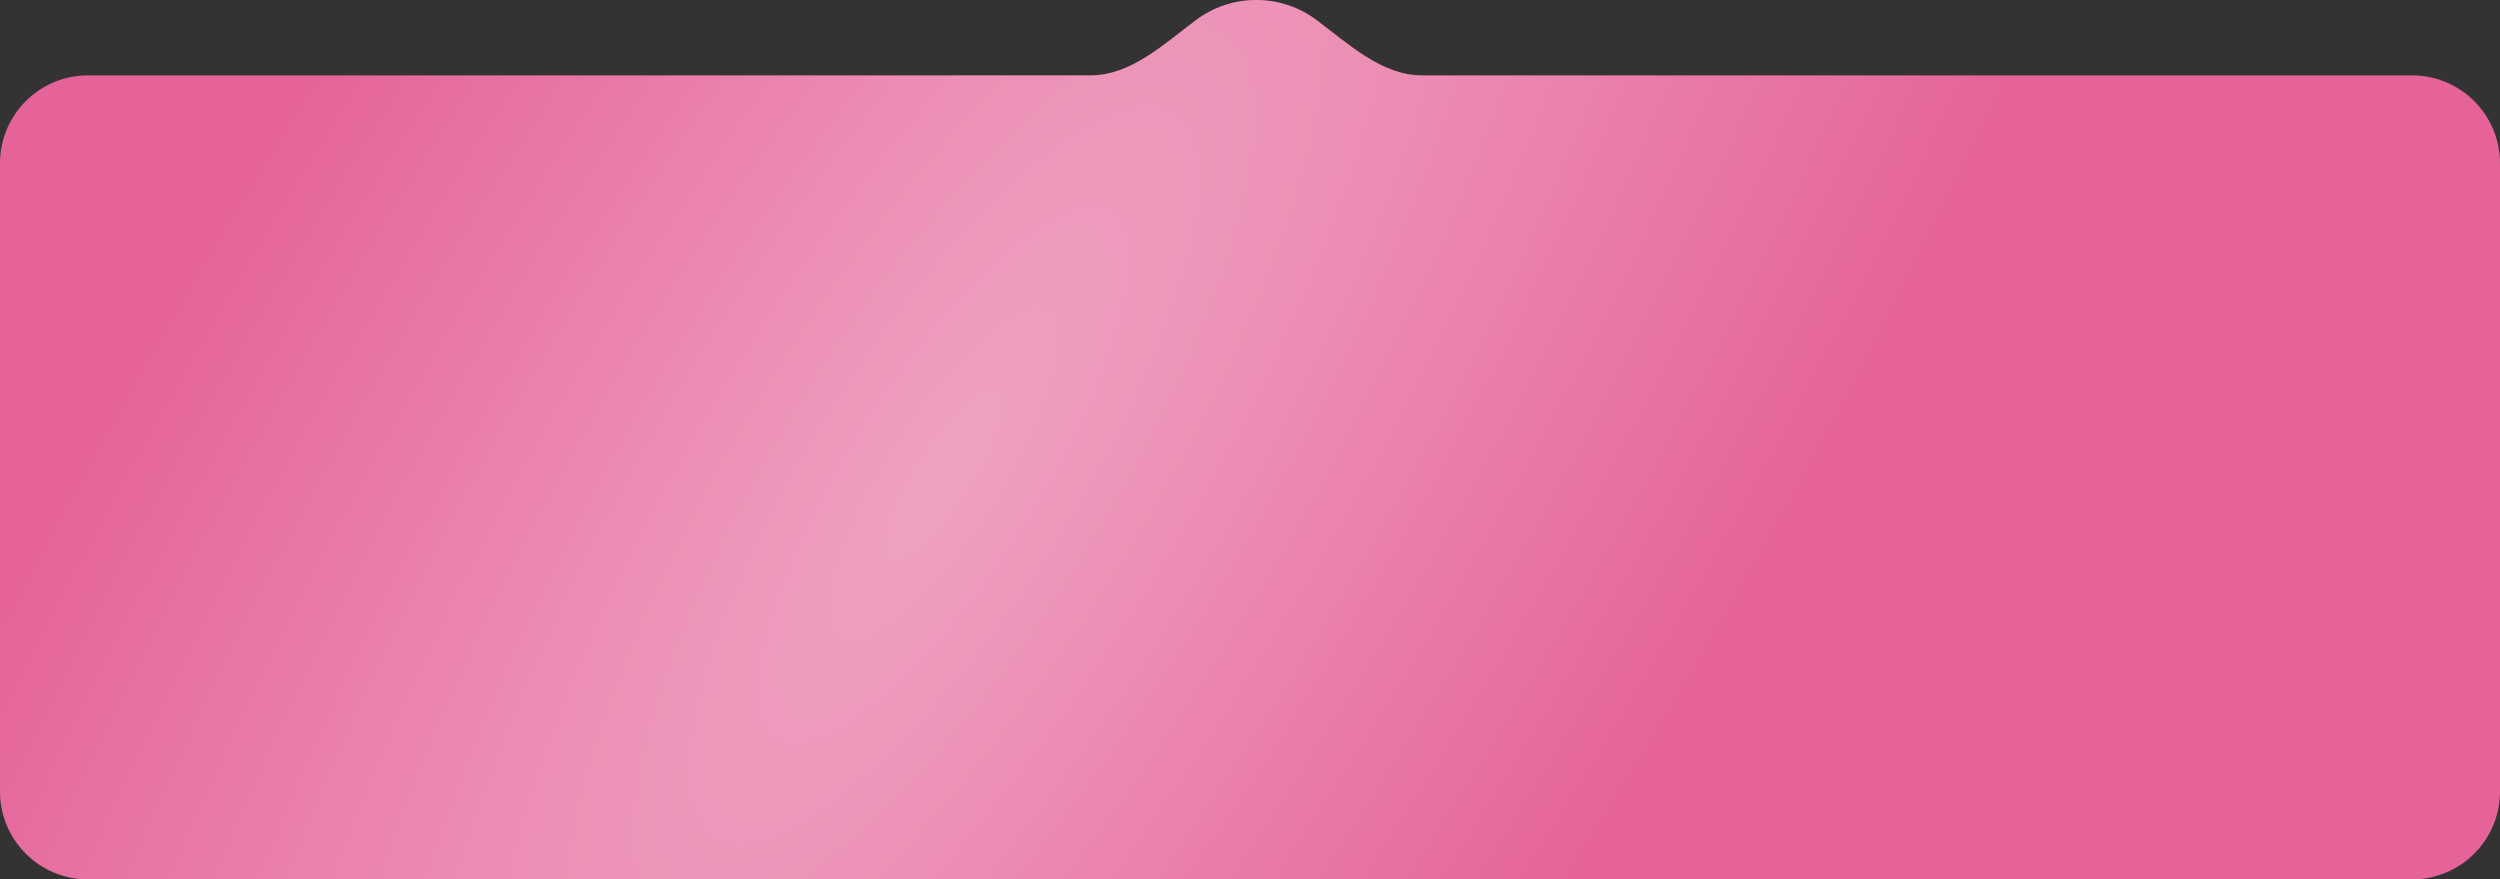
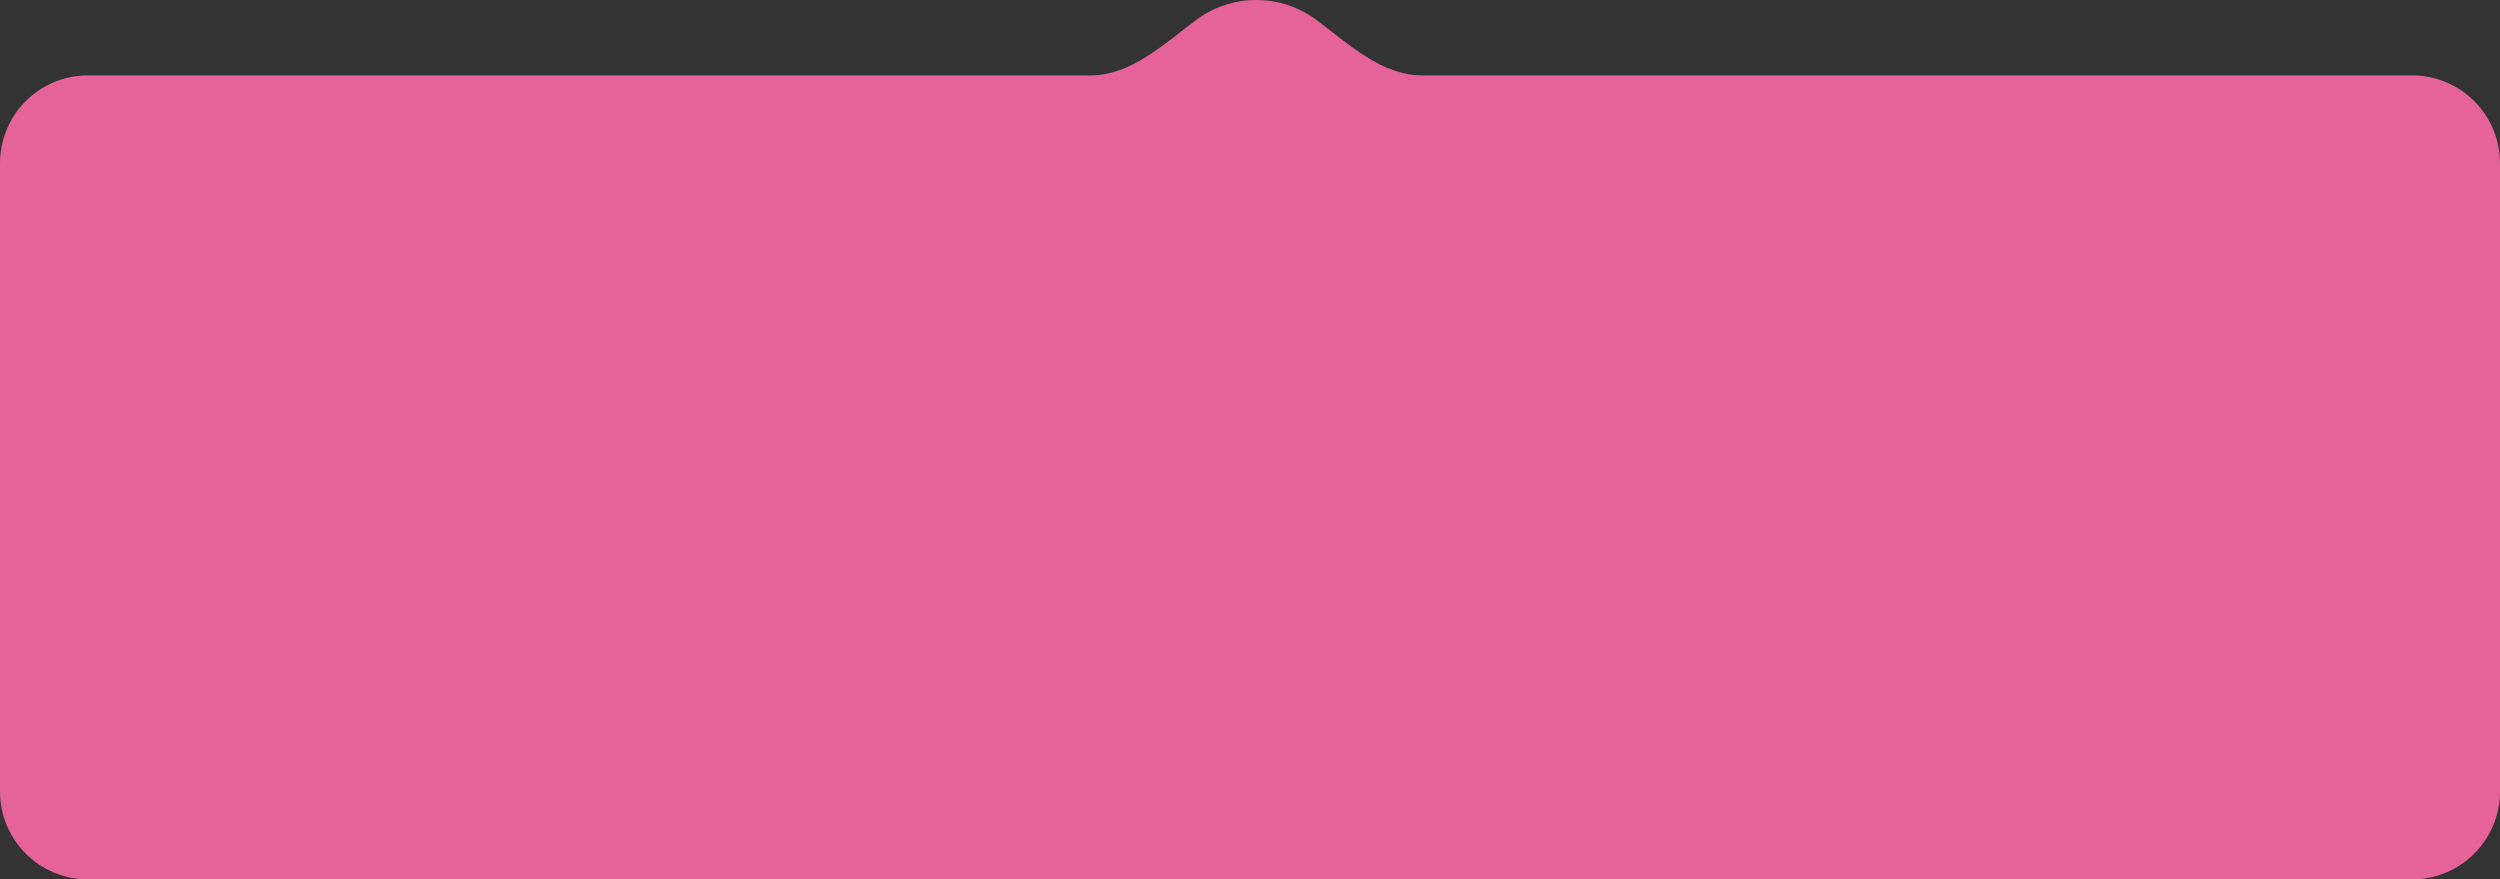
<svg xmlns="http://www.w3.org/2000/svg" width="199" height="70" viewBox="0 0 199 70" fill="none">
  <rect x="0" y="0" width="199" height="70" fill="#333333" stroke="none" />
  <path fill-rule="evenodd" clip-rule="evenodd" d="M104.777 1.582C107.338 3.492 109.98 6 113.174 6H192C195.866 6 199 9.134 199 13V63C199 66.866 195.866 70 192 70H7C3.134 70 0 66.866 0 63V13C0 9.134 3.134 6 7 6H86.826C90.019 6 92.662 3.492 95.223 1.582C96.556 0.588 98.209 0 100 0C101.791 0 103.444 0.588 104.777 1.582Z" fill="#E56399" />
-   <path fill-rule="evenodd" clip-rule="evenodd" d="M104.777 1.582C107.338 3.492 109.98 6 113.174 6H192C195.866 6 199 9.134 199 13V63C199 66.866 195.866 70 192 70H7C3.134 70 0 66.866 0 63V13C0 9.134 3.134 6 7 6H86.826C90.019 6 92.662 3.492 95.223 1.582C96.556 0.588 98.209 0 100 0C101.791 0 103.444 0.588 104.777 1.582Z" fill="url(#paint0_radial_10_19)" fill-opacity="0.4" />
  <defs>
    <radialGradient id="paint0_radial_10_19" cx="0" cy="0" r="1" gradientUnits="userSpaceOnUse" gradientTransform="translate(75 38) rotate(32.619) scale(59.363 191.076)">
      <stop stop-color="white" />
      <stop offset="1" stop-color="white" stop-opacity="0" />
    </radialGradient>
  </defs>
</svg>